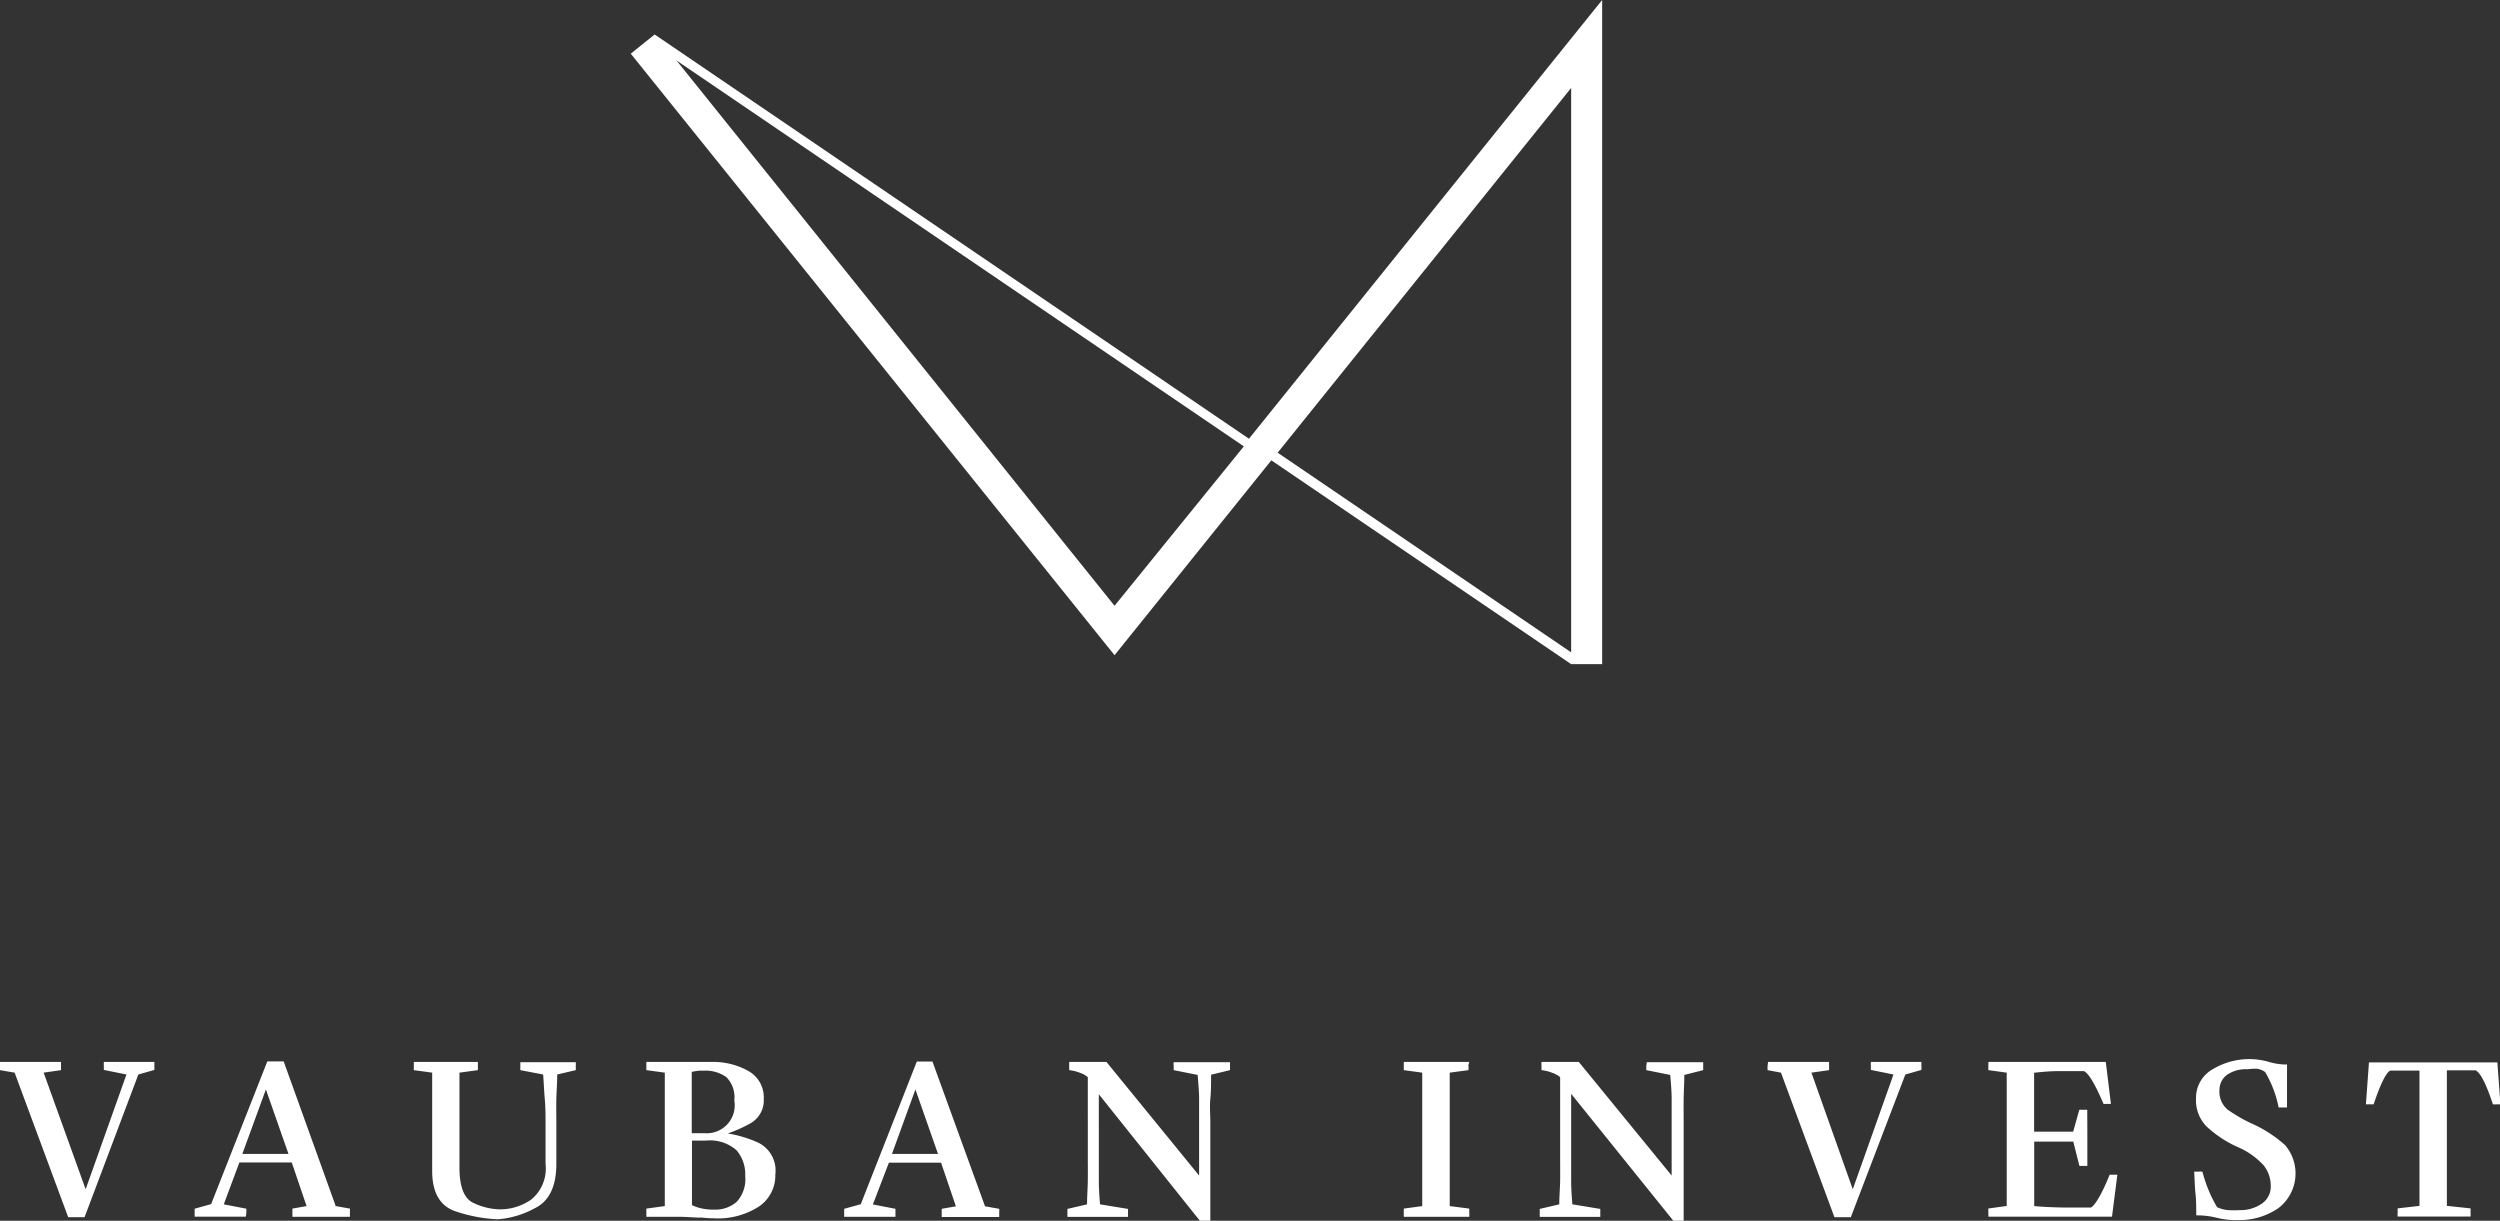
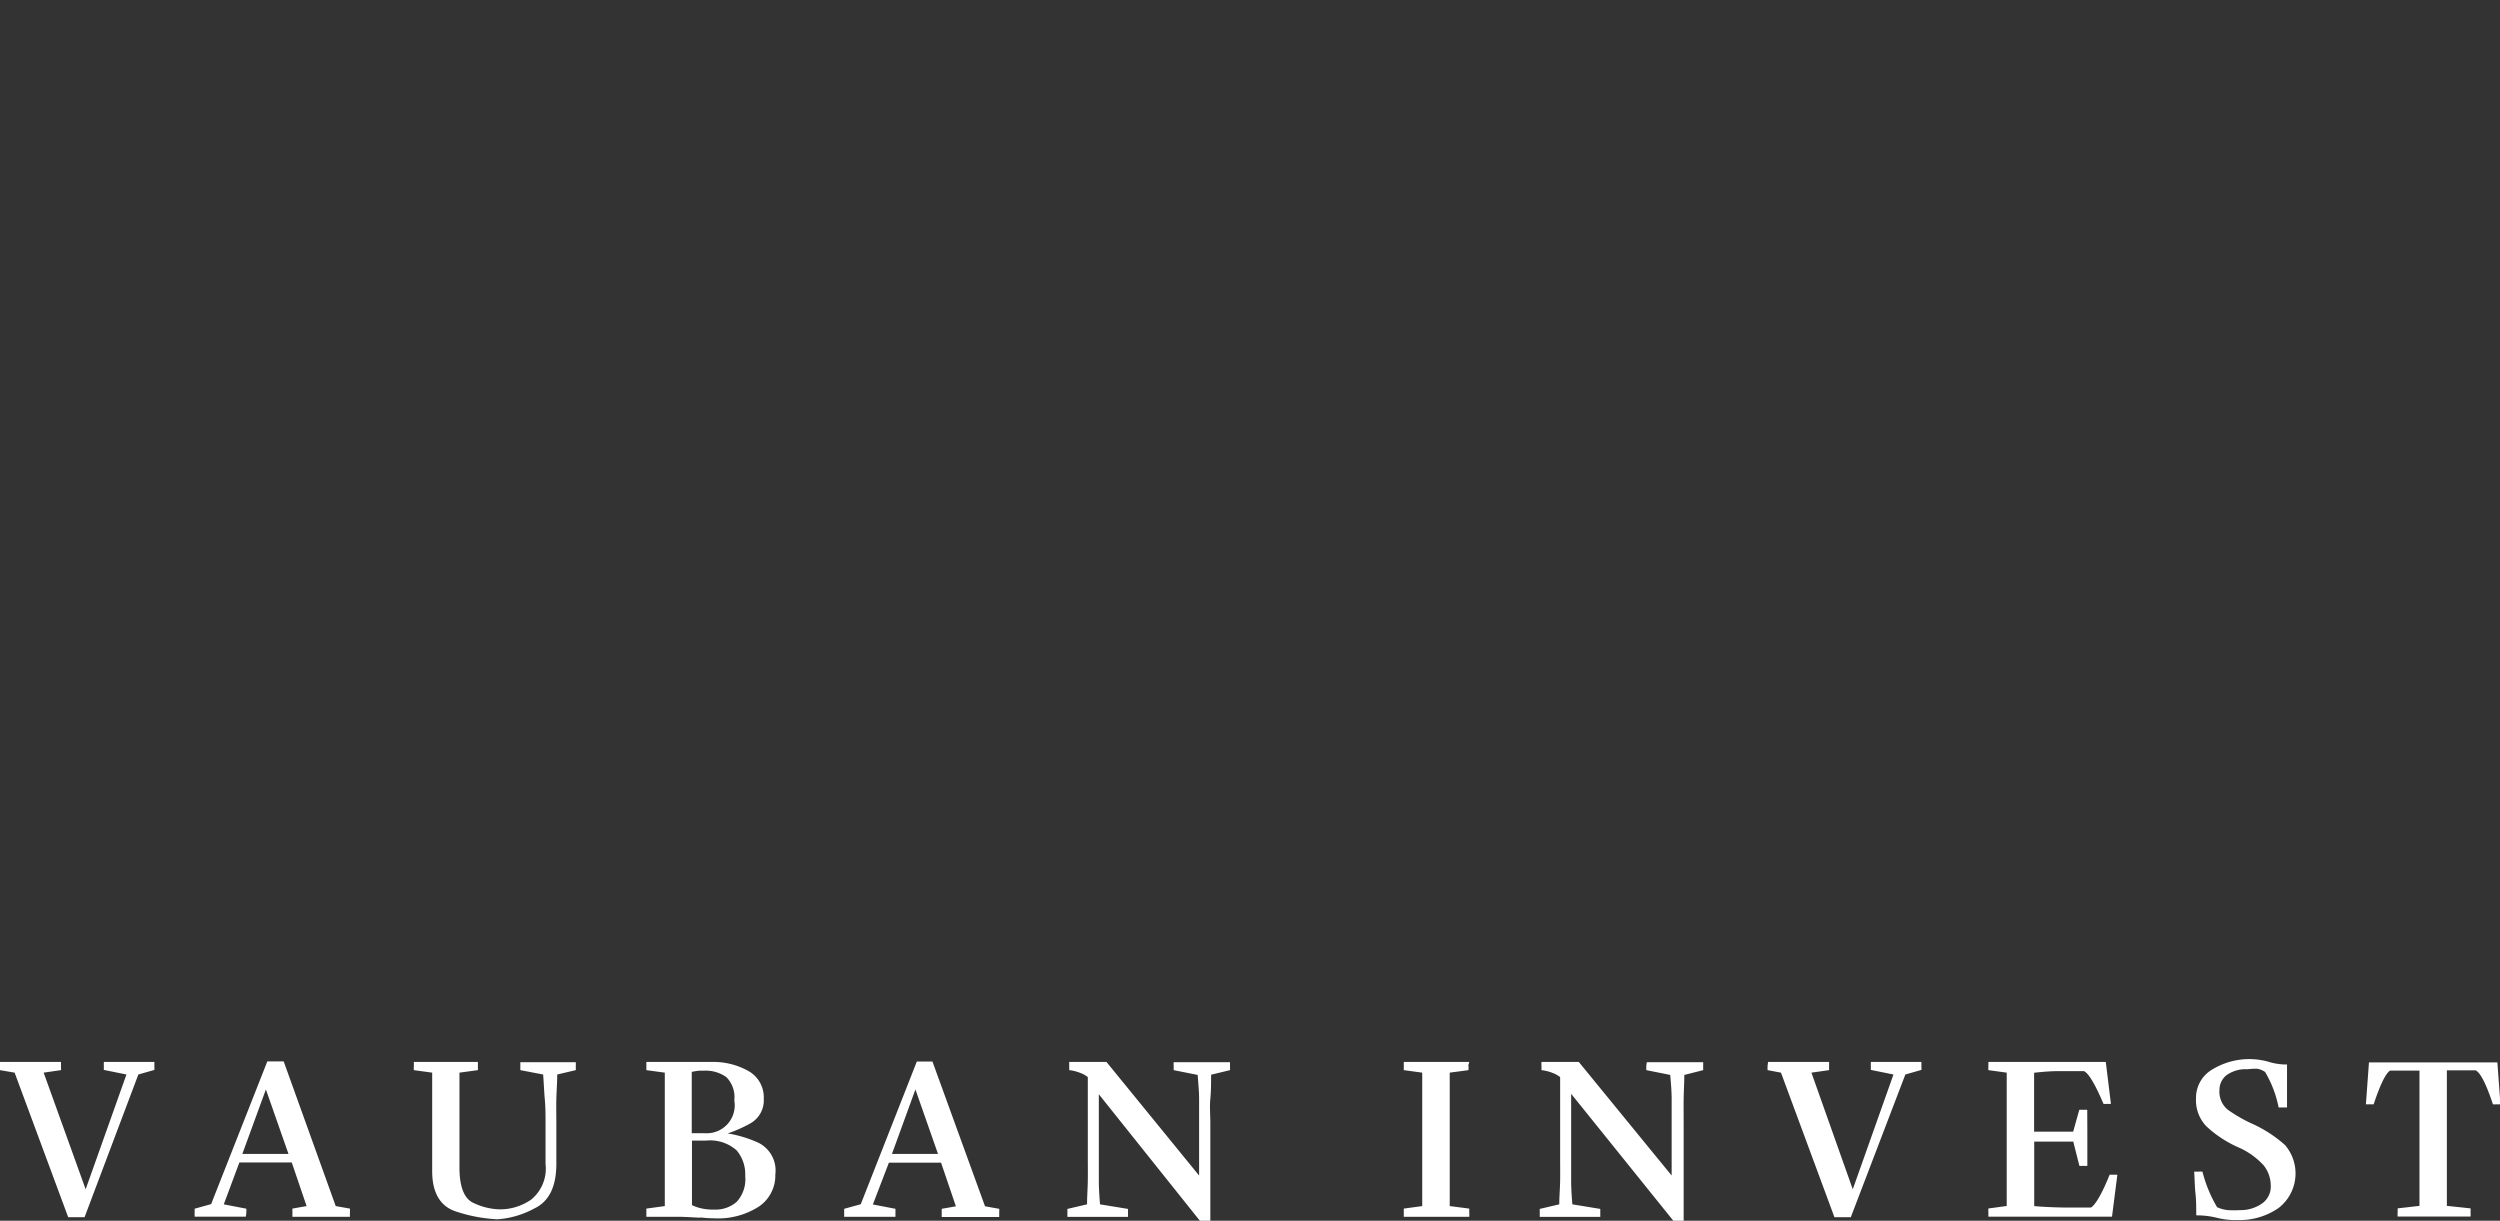
<svg xmlns="http://www.w3.org/2000/svg" id="Layer_1" data-name="Layer 1" viewBox="0 0 229.13 111.88">
  <rect x="0" y="0" width="229.13" height="111.88" fill="#333333" stroke="none" />
  <defs>
    <style>.cls-1{fill:#fff;}</style>
  </defs>
  <title>vauban_invest</title>
  <path class="cls-1" d="M7.85,109l3.74-10.52-2.07-.42a1.73,1.73,0,0,1,0-.3,3.46,3.46,0,0,1,0-.43l2.43,0,2.2,0c0,.21,0,.36,0,.43s0,.18,0,.3l-1.47.42L7.75,111.56H6.25L1.34,98.31,0,98.08c0-.12,0-.22,0-.32a3.46,3.46,0,0,1,0-.43l2.69,0,2.9,0c0,.21,0,.36,0,.43a1.91,1.91,0,0,1,0,.32L4,98.31Zm22.92,1.54,1.3.23a1.83,1.83,0,0,1,0,.32c0,.07,0,.22,0,.43l-2.69,0-2.58,0c0-.21,0-.36,0-.43s0-.2,0-.32l1.3-.23-1.36-4H24.28c-.51,0-1.29,0-2.34,0l-1.43,3.84,2.07.4c0,.12,0,.22,0,.3a4.31,4.31,0,0,1-.05.43l-2.43,0-2.26,0c0-.21,0-.36,0-.43s0-.18,0-.3l1.51-.42,5.15-13.08H26Zm-6.4-10.69-2.16,5.91.74,0,1.33,0,2.16,0ZM50,103c0-.75,0-1.51-.07-2.28s-.09-1.51-.15-2.24l-2.09-.4c0-.16,0-.29,0-.39s0-.18,0-.34l2.8,0,2.28,0a2.28,2.28,0,0,1,0,.34,3.28,3.28,0,0,1,0,.39l-1.7.4c0,.73-.06,1.47-.08,2.22s0,1.5,0,2.24v3.73q0,3.12-2,4.08a8.35,8.35,0,0,1-3.38,1,13.92,13.92,0,0,1-3.68-.67q-2.33-.67-2.32-3.79V98.31l-1.68-.23a2.24,2.24,0,0,1,0-.35s0-.19,0-.4l2.94,0,2.93,0c0,.21,0,.35,0,.4s0,.22,0,.35l-1.69.23V107c0,1.77.43,2.86,1.28,3.25a5.91,5.91,0,0,0,2.43.59,5,5,0,0,0,2.87-.9A3.67,3.67,0,0,0,50,106.68Zm14.19,8.6c-.43,0-1.11-.07-2-.08l-2.95,0c0-.16,0-.28,0-.36s0-.23,0-.39l1.69-.23V98.31l-1.69-.23c0-.17,0-.31,0-.41s0-.18,0-.34l2.95,0,1.33,0h1.68a6.56,6.56,0,0,1,3.41.84A2.76,2.76,0,0,1,70,100.7,2.42,2.42,0,0,1,68.7,103a12.24,12.24,0,0,1-2,.88,11.31,11.31,0,0,1,2.62.77,2.84,2.84,0,0,1,1.74,3,3.43,3.43,0,0,1-1.5,2.93,6.93,6.93,0,0,1-4.14,1.08A10.29,10.29,0,0,1,64.21,111.58Zm-.79-7.74.38,0h.81a2.56,2.56,0,0,0,2.71-3,2.6,2.6,0,0,0-.73-2.14,3.26,3.26,0,0,0-2.06-.59l-.41,0a5.81,5.81,0,0,0-.7.11Zm4.11,6.3a3.06,3.06,0,0,0,.79-2.38,3.38,3.38,0,0,0-.79-2.35,3.67,3.67,0,0,0-2.83-.89H63.42v5.91a4,4,0,0,0,.59.23,4.71,4.71,0,0,0,1.45.18A2.93,2.93,0,0,0,67.53,110.14Zm22.77.4,1.3.23a1.83,1.83,0,0,1,0,.32c0,.07,0,.22,0,.43l-2.69,0-2.58,0c0-.21,0-.36,0-.43s0-.2,0-.32l1.3-.23-1.36-4H83.81c-.51,0-1.29,0-2.34,0L80,110.39l2.07.4c0,.12,0,.22,0,.3s0,.22,0,.43l-2.44,0-2.26,0c0-.21,0-.36,0-.43s0-.18,0-.3l1.52-.42,5.14-13.08h1.43ZM83.9,99.85l-2.15,5.91.73,0,1.33,0,2.16,0Zm26,7.89V103c0-.75,0-1.5,0-2.26s-.08-1.49-.13-2.22l-2.2-.44c0-.16,0-.29,0-.39a2,2,0,0,1,0-.34l2.69,0,2.47,0a3.1,3.1,0,0,1,0,.34,3.28,3.28,0,0,1,0,.39L111,98.5c0,.74,0,1.48-.07,2.21s0,1.47,0,2.21v9H110l-9.29-11.63V106c0,.76,0,1.49,0,2.21s.05,1.44.11,2.17l2.56.42a2.62,2.62,0,0,1,0,.37,2.71,2.71,0,0,1,0,.36l-2.9,0-2.65,0c0-.16,0-.28,0-.36s0-.21,0-.37l1.8-.42c0-.73.06-1.45.07-2.18s0-1.46,0-2.2V98.72a2.41,2.41,0,0,0-.7-.39,4,4,0,0,0-1-.25,3.74,3.74,0,0,1,0-.41,2.28,2.28,0,0,1,0-.34c2,0,3.11,0,3.41,0Zm24.69-10.07a3.74,3.74,0,0,1,0,.41l-1.72.23v12.23l1.79.23c0,.16,0,.29,0,.39a2,2,0,0,1,0,.36l-3,0-3,0c0-.16,0-.28,0-.36s0-.23,0-.39l1.69-.23V98.31l-1.69-.23c0-.17,0-.31,0-.41s0-.18,0-.34l3,0,3,0A2.61,2.61,0,0,1,134.56,97.67Zm18.62,10.07V103c0-.75,0-1.5,0-2.26s-.07-1.49-.13-2.22l-2.19-.44a3.28,3.28,0,0,1,0-.39,2.28,2.28,0,0,1,.05-.34l2.69,0,2.47,0c0,.16,0,.27,0,.34s0,.23,0,.39l-1.73.44c0,.74-.05,1.48-.06,2.21s0,1.47,0,2.21v9h-.9L144,100.25V106c0,.76,0,1.49,0,2.21s.05,1.44.11,2.17l2.56.42c0,.15,0,.27,0,.37s0,.2,0,.36l-2.9,0-2.65,0c0-.16,0-.28,0-.36s0-.21,0-.37l1.79-.42c0-.73.07-1.45.08-2.18s0-1.46,0-2.2V98.72a2.49,2.49,0,0,0-.71-.39,3.82,3.82,0,0,0-1-.25c0-.17,0-.31,0-.41a2,2,0,0,1,0-.34q3,0,3.42,0ZM169.81,109l3.73-10.52-2.07-.42a1.73,1.73,0,0,1,0-.3,3.46,3.46,0,0,1,0-.43l2.43,0,2.2,0c0,.21,0,.36,0,.43a1.73,1.73,0,0,1,0,.3l-1.47.42-5,13.08h-1.5l-4.9-13.25L162,98.08c0-.12,0-.22,0-.32a4.31,4.31,0,0,1,.05-.43l2.68,0,2.91,0c0,.21,0,.36,0,.43s0,.2,0,.32l-1.62.23Zm21.5-4.71c0,.42,0,1.28,0,2.56a1.87,1.87,0,0,1-.37,0,1.59,1.59,0,0,1-.36,0l-.56-2.22h-3.58v5.91c.73.07,1.6.11,2.61.13l2.6,0c.39-.24,1-1.25,1.7-3a2,2,0,0,1,.34,0,2.36,2.36,0,0,1,.37,0l-.49,3.84h-8.39l-2.94,0c0-.21,0-.36,0-.43a1.91,1.91,0,0,1,0-.32l1.68-.23V98.31l-1.68-.23a2.36,2.36,0,0,1,0-.35s0-.19,0-.4l2.94,0H193l.47,3.84a1.69,1.69,0,0,1-.33,0,1.36,1.36,0,0,1-.35,0c-.76-1.78-1.35-2.79-1.79-3l-2.28,0c-.8,0-1.56.07-2.29.15v5.4h3.58l.56-2a1.59,1.59,0,0,1,.36,0,1.87,1.87,0,0,1,.37,0Q191.31,103.65,191.31,104.29Zm11.89,6.35a3,3,0,0,0,1,.27,9.3,9.3,0,0,0,1.12,0,3.41,3.41,0,0,0,1.93-.56,1.89,1.89,0,0,0,.87-1.7,3,3,0,0,0-.64-1.83,6.83,6.83,0,0,0-2.39-1.69,10.5,10.5,0,0,1-2.88-1.91,3.44,3.44,0,0,1-.94-2.55,3,3,0,0,1,1.49-2.65,6.51,6.51,0,0,1,5.07-.73,5.8,5.8,0,0,0,1.48.27h.3c0,.31,0,.64,0,1s0,.69,0,1,0,.66,0,1,0,.68,0,.94l-.36,0-.41,0a10.17,10.17,0,0,0-1.24-3.25,1.73,1.73,0,0,0-.75-.3A5.61,5.61,0,0,0,206,98a3,3,0,0,0-1.93.54,1.7,1.7,0,0,0-.65,1.34,2.13,2.13,0,0,0,.75,1.82,13.84,13.84,0,0,0,2.15,1.25,11.79,11.79,0,0,1,3.11,2,4,4,0,0,1-.6,5.77,6.27,6.27,0,0,1-3.72,1.1,7,7,0,0,1-1.94-.21,7.62,7.62,0,0,0-1.88-.22c0-.7,0-1.38-.07-2s-.07-1.32-.12-2a2,2,0,0,1,.36,0,1.38,1.38,0,0,1,.4,0A12.39,12.39,0,0,0,203.2,110.64ZM223,97.37c.57,0,1.49,0,2.76,0l3.13,0,.28,3.84a1.79,1.79,0,0,1-.34,0,1.36,1.36,0,0,1-.35,0c-.61-1.85-1.14-2.89-1.58-3.11-.71,0-1.59,0-2.64,0v12.42l2.17.23a3,3,0,0,1,0,.39,2,2,0,0,1,0,.36l-3.41,0-3.27,0a2,2,0,0,1,0-.36c0-.1,0-.23,0-.39l2-.23V98.12c-1,0-1.94,0-2.69,0-.4.24-.9,1.27-1.51,3.09a2.3,2.3,0,0,1-.36,0,2.24,2.24,0,0,1-.35,0l.28-3.84,3.81,0C221.91,97.37,222.6,97.37,223,97.37Z" />
-   <path class="cls-1" d="M114.47,40.21,60,3.16l0,0L57.81,4.92l44.34,55.13,14.37-17.86L144,60.87h2.84V0ZM102.15,55.52,62,5.54l52,35.37ZM144,59.79l-26.9-18.3L144,8.06Z" />
</svg>